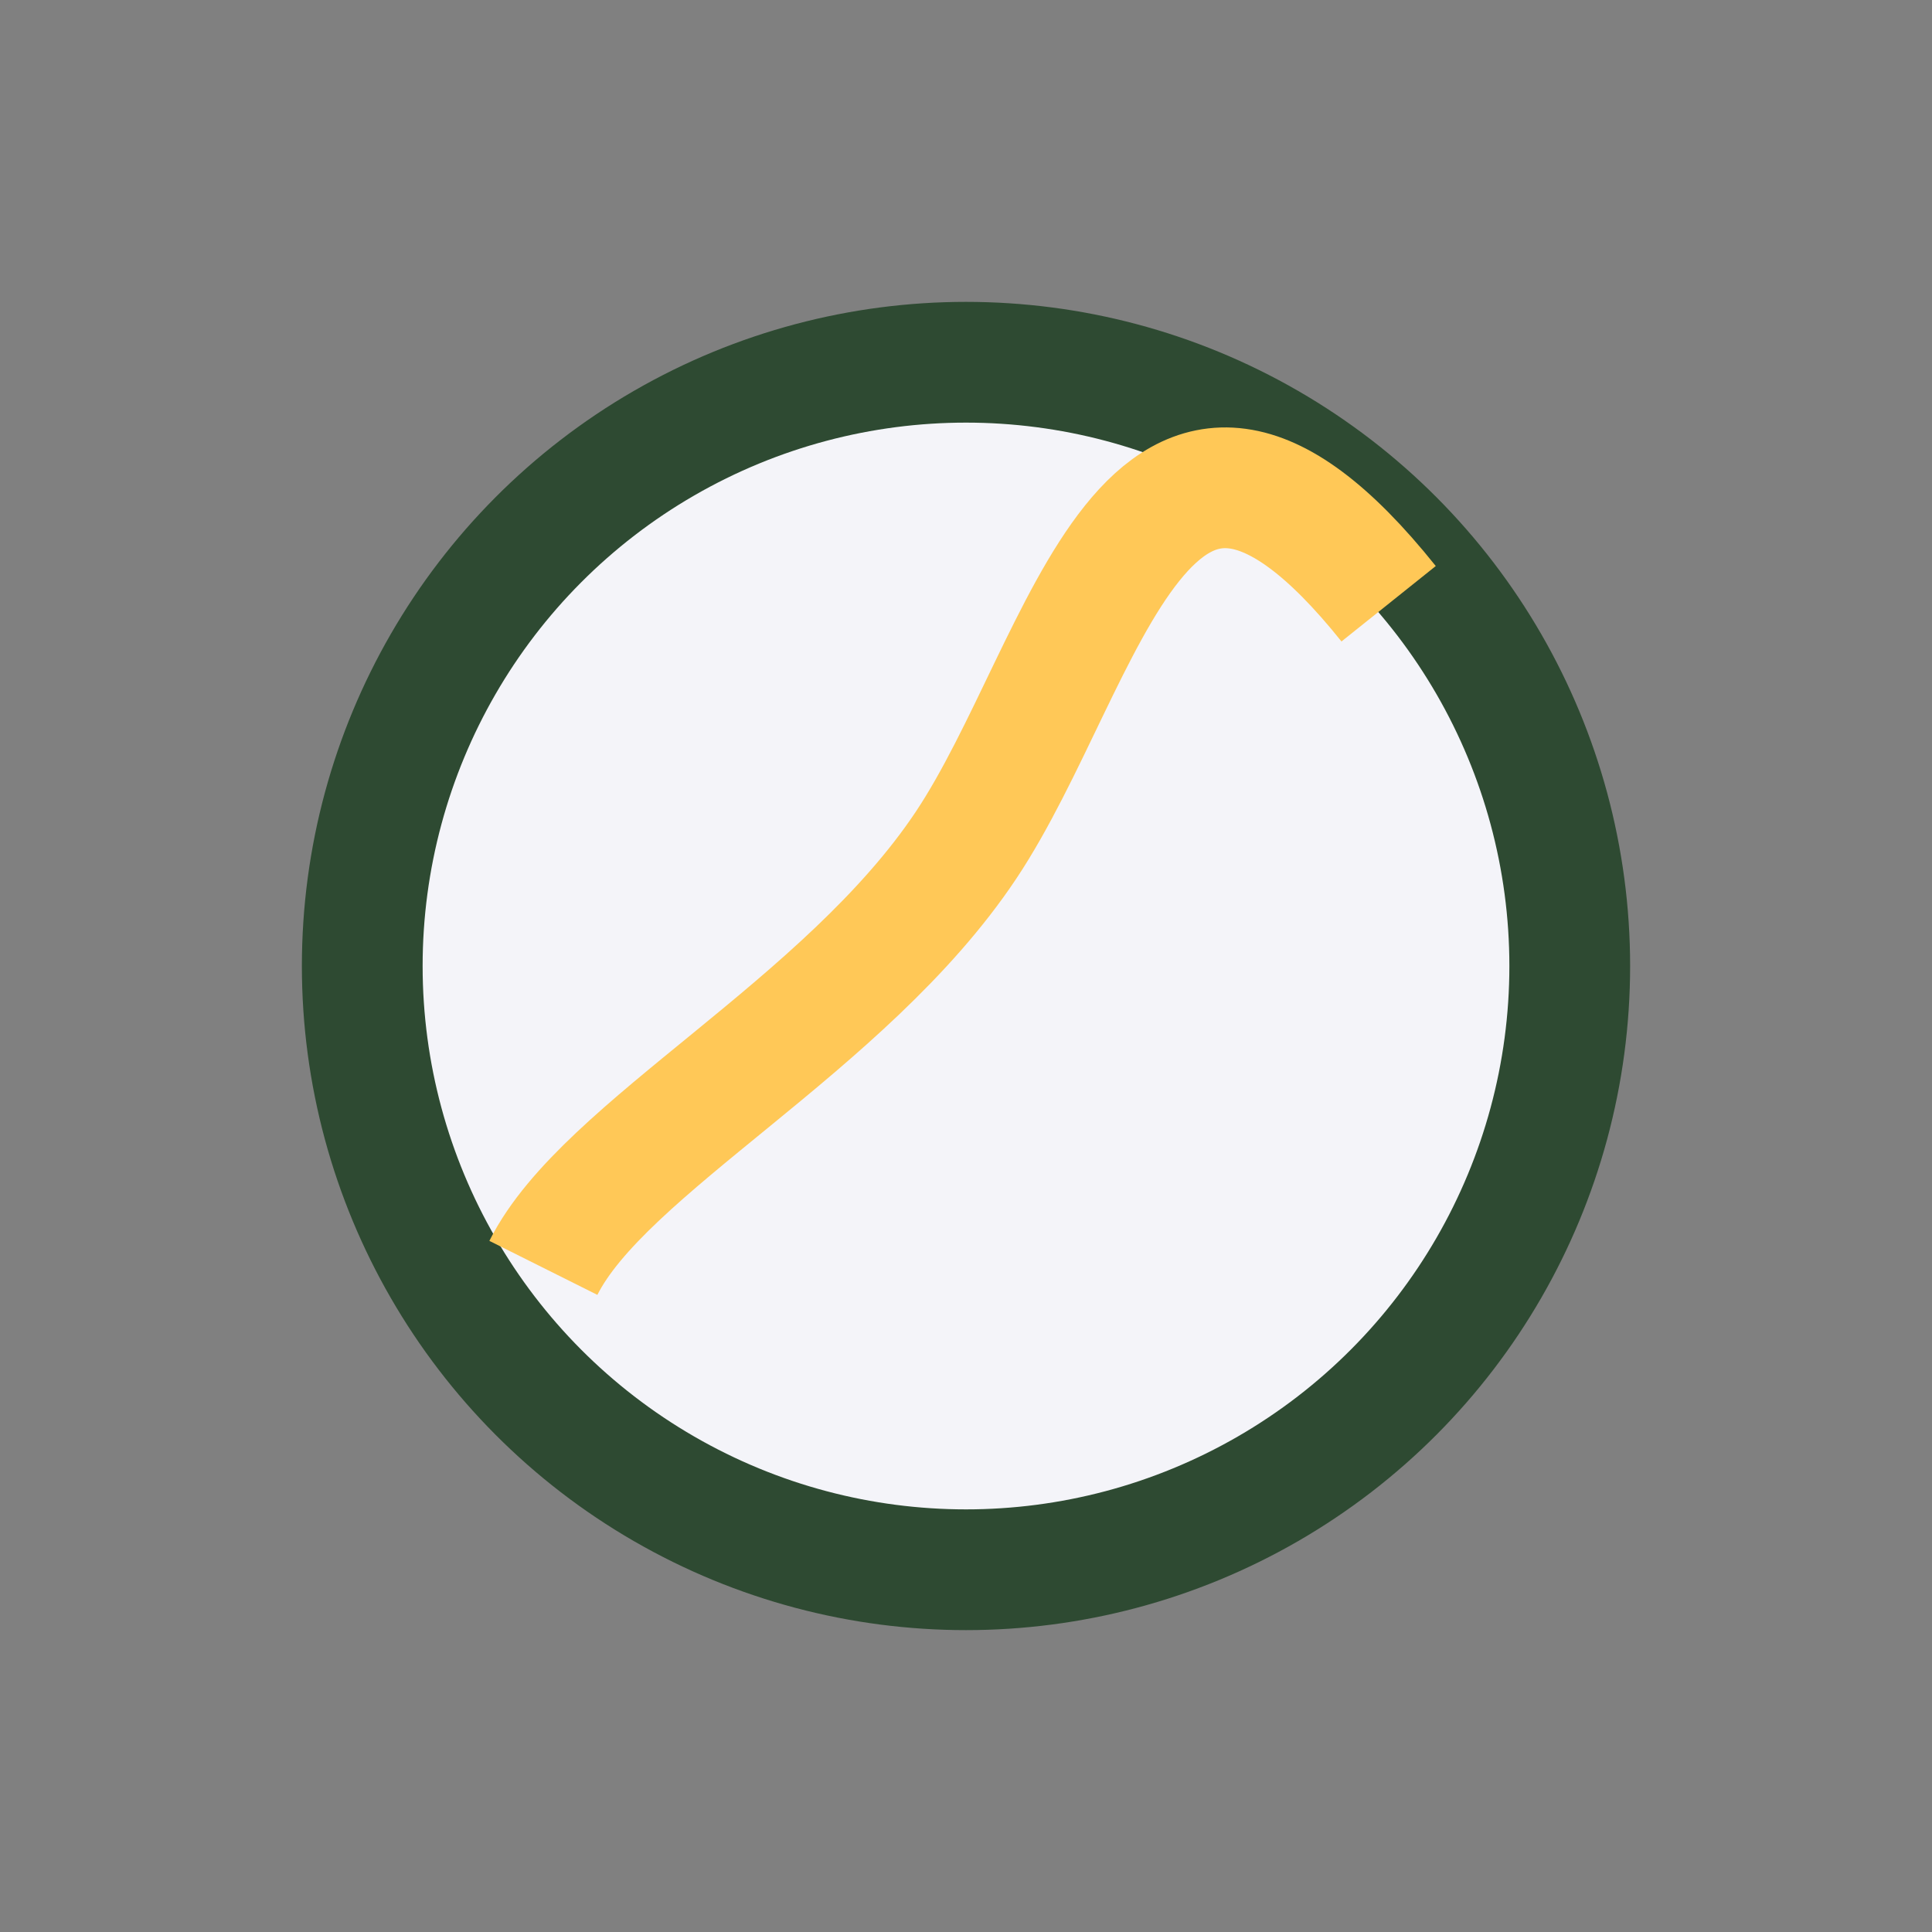
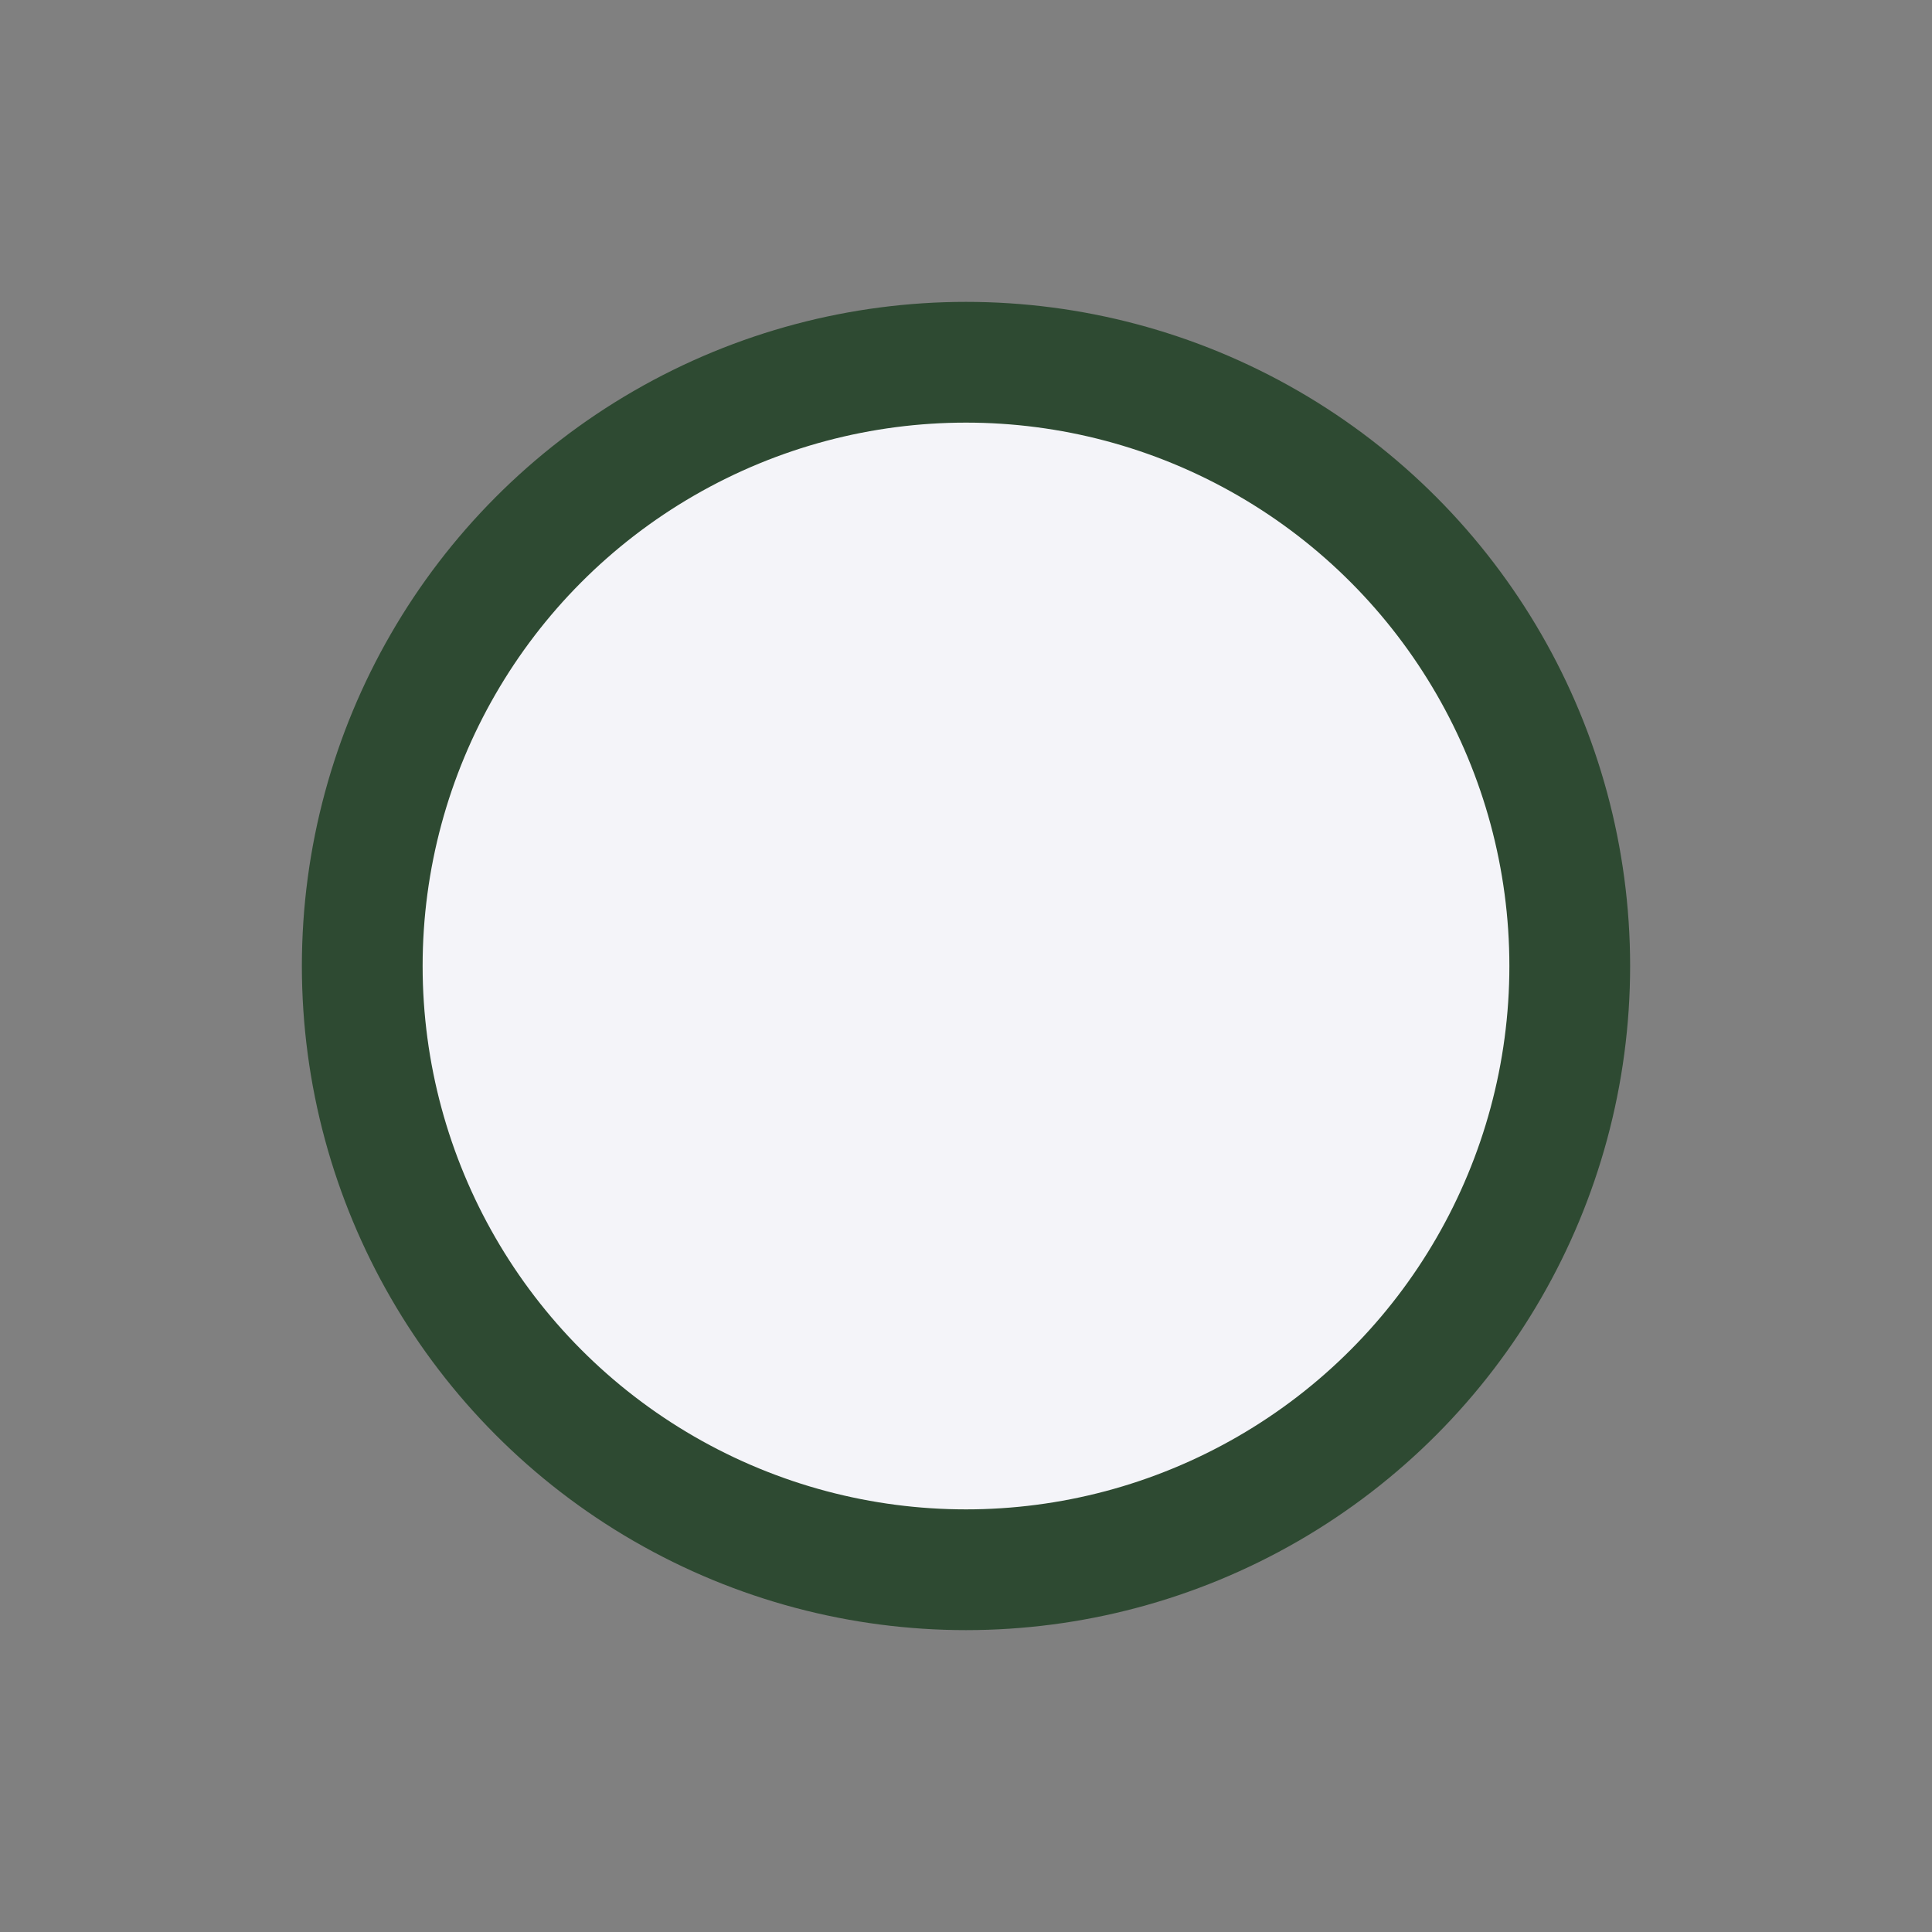
<svg xmlns="http://www.w3.org/2000/svg" width="32" height="32" viewBox="0 0 32 32">
  <rect x="0" y="0" width="32" height="32" fill="#808080" stroke="none" />
  <circle cx="16" cy="16" r="10" stroke="#2E4A32" stroke-width="2" fill="#F4F4F9" />
-   <path d="M9 21c1-2 5-4 7-7s3-9 7-4" stroke="#FFC857" stroke-width="2" fill="none" />
</svg>